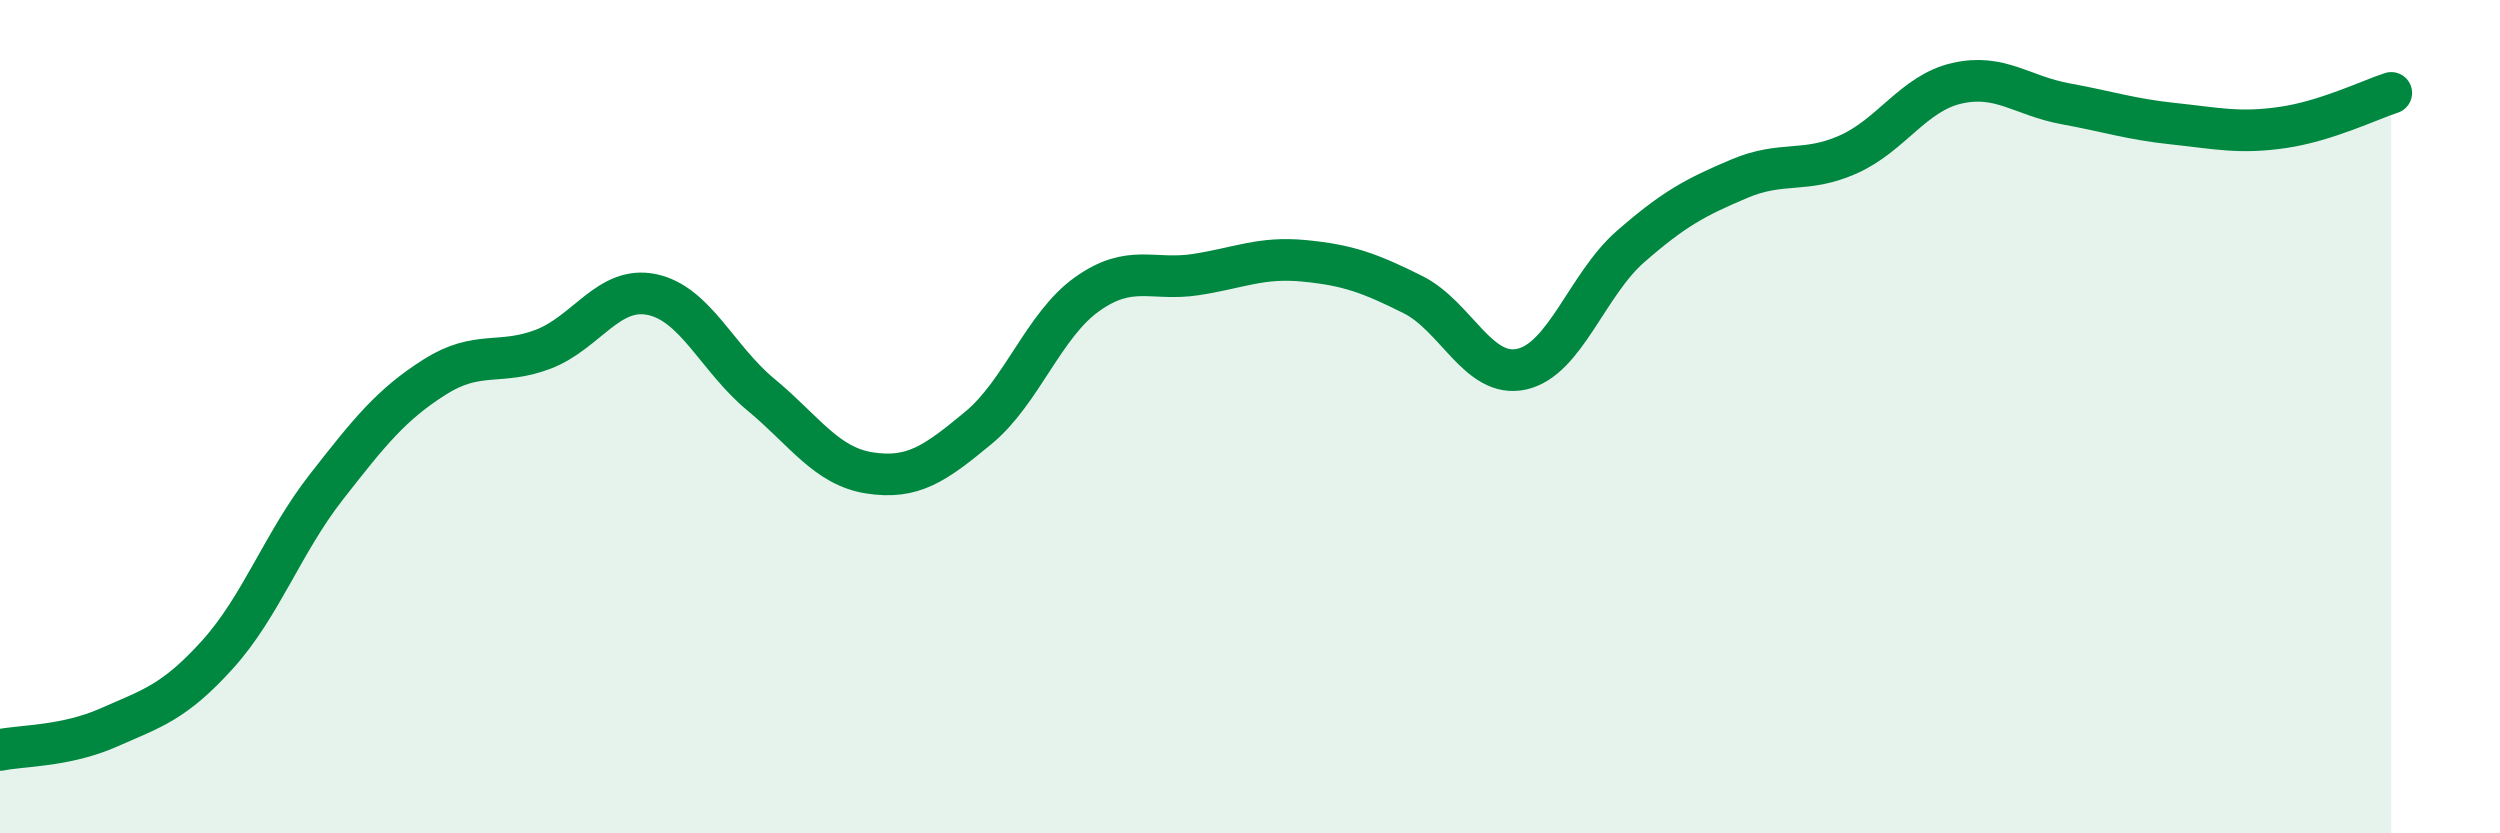
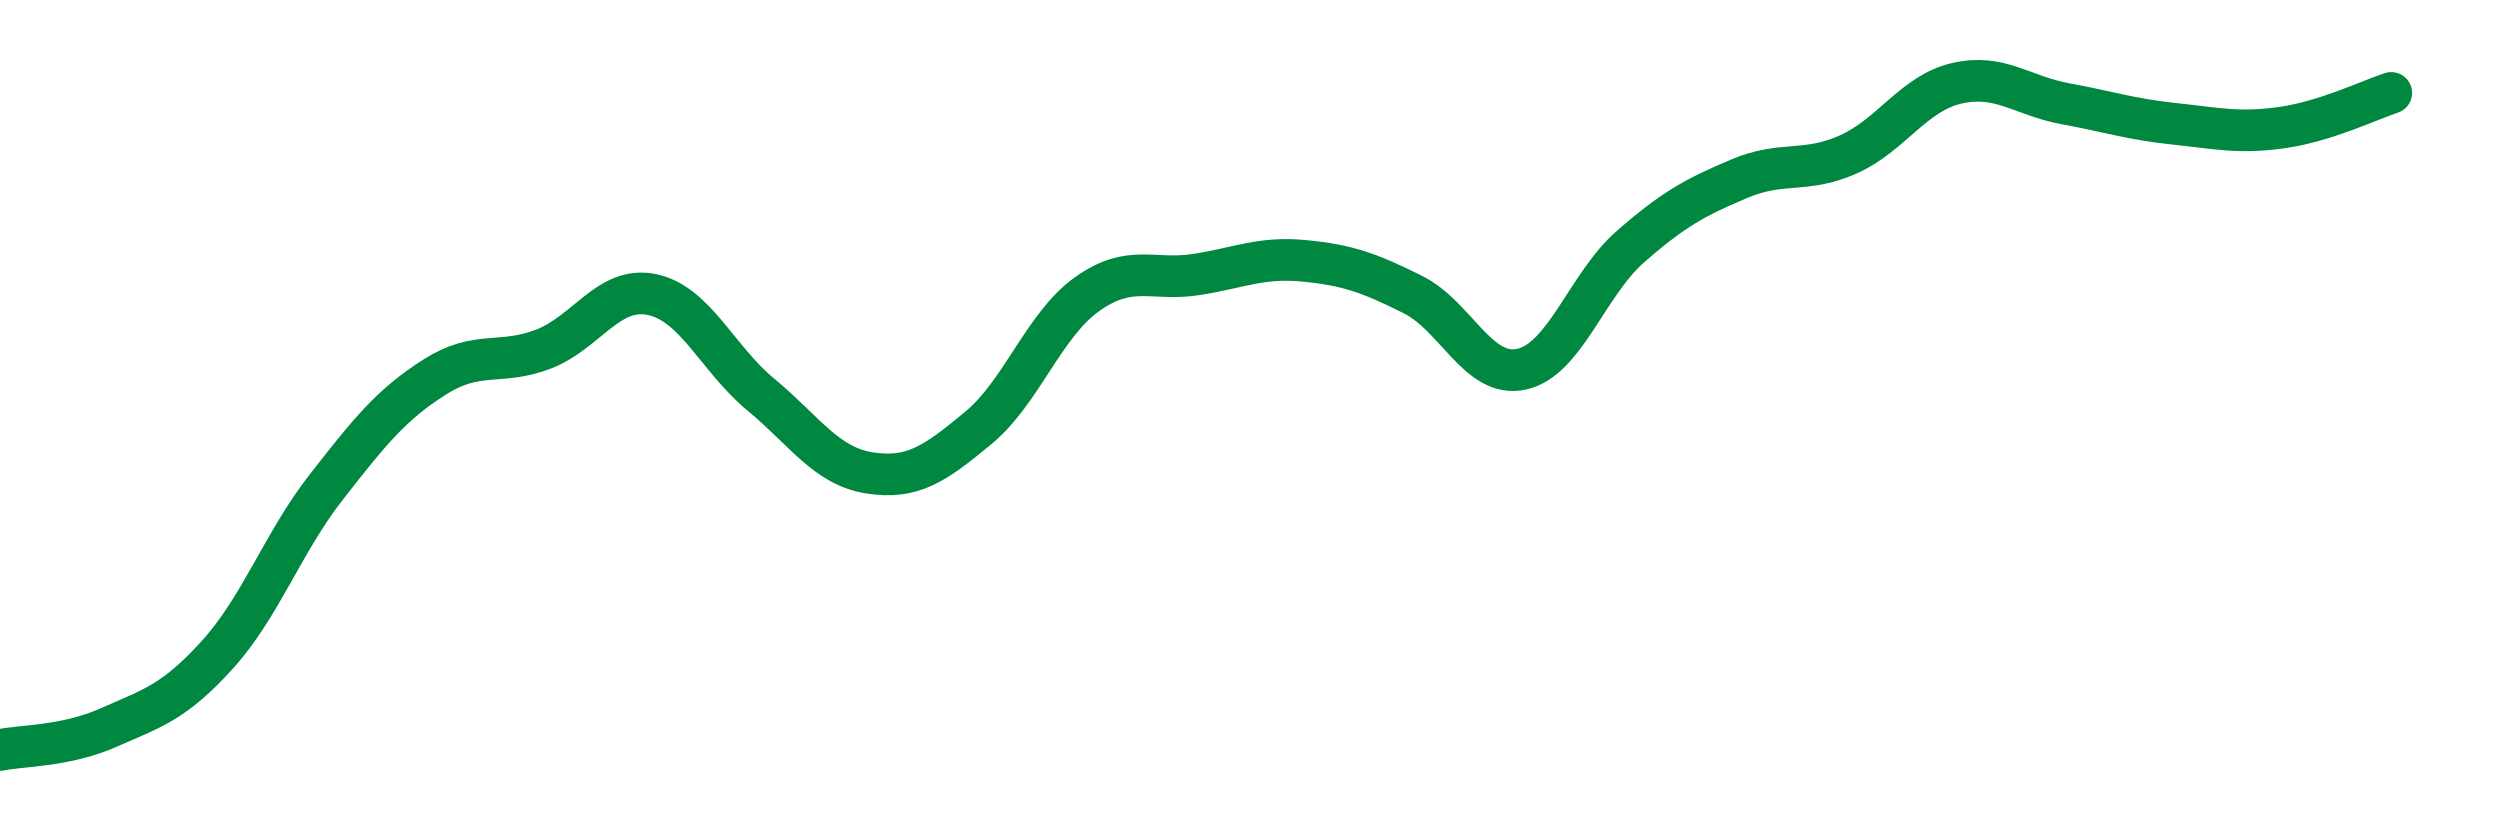
<svg xmlns="http://www.w3.org/2000/svg" width="60" height="20" viewBox="0 0 60 20">
-   <path d="M 0,18 C 0.52,17.89 1.57,17.92 2.61,17.46 C 3.65,17 4.18,16.86 5.22,15.71 C 6.26,14.56 6.79,13.02 7.83,11.69 C 8.87,10.36 9.39,9.71 10.43,9.05 C 11.47,8.39 12,8.78 13.04,8.38 C 14.08,7.98 14.61,6.85 15.65,7.07 C 16.69,7.29 17.22,8.61 18.26,9.47 C 19.3,10.33 19.83,11.19 20.87,11.35 C 21.91,11.51 22.44,11.13 23.48,10.27 C 24.52,9.41 25.05,7.8 26.09,7.06 C 27.13,6.32 27.66,6.75 28.7,6.59 C 29.74,6.43 30.26,6.16 31.3,6.26 C 32.34,6.36 32.87,6.55 33.91,7.07 C 34.95,7.59 35.48,9.09 36.52,8.86 C 37.56,8.63 38.09,6.83 39.13,5.92 C 40.17,5.01 40.7,4.73 41.74,4.29 C 42.78,3.85 43.31,4.17 44.35,3.71 C 45.39,3.25 45.92,2.24 46.96,2 C 48,1.76 48.53,2.3 49.57,2.49 C 50.61,2.68 51.13,2.86 52.17,2.97 C 53.21,3.08 53.74,3.21 54.78,3.06 C 55.82,2.91 56.87,2.4 57.39,2.23L57.39 20L0 20Z" fill="#008740" opacity="0.1" stroke-linecap="round" stroke-linejoin="round" />
  <path d="M 0,18 C 0.52,17.89 1.57,17.92 2.61,17.46 C 3.65,17 4.18,16.86 5.22,15.71 C 6.26,14.56 6.79,13.02 7.83,11.69 C 8.87,10.36 9.39,9.71 10.43,9.05 C 11.47,8.39 12,8.78 13.04,8.38 C 14.08,7.98 14.61,6.85 15.65,7.07 C 16.69,7.29 17.22,8.61 18.26,9.47 C 19.3,10.33 19.83,11.19 20.87,11.35 C 21.91,11.51 22.44,11.13 23.48,10.27 C 24.52,9.41 25.05,7.8 26.09,7.06 C 27.13,6.32 27.66,6.75 28.7,6.59 C 29.74,6.43 30.26,6.16 31.3,6.26 C 32.34,6.36 32.87,6.55 33.91,7.07 C 34.95,7.59 35.48,9.09 36.52,8.86 C 37.56,8.63 38.09,6.83 39.13,5.92 C 40.17,5.01 40.7,4.73 41.74,4.29 C 42.78,3.85 43.31,4.17 44.35,3.71 C 45.39,3.25 45.92,2.24 46.96,2 C 48,1.76 48.53,2.3 49.57,2.49 C 50.61,2.68 51.13,2.86 52.17,2.97 C 53.21,3.08 53.74,3.21 54.78,3.06 C 55.82,2.91 56.87,2.4 57.39,2.23" stroke="#008740" stroke-width="1" fill="none" stroke-linecap="round" stroke-linejoin="round" />
</svg>